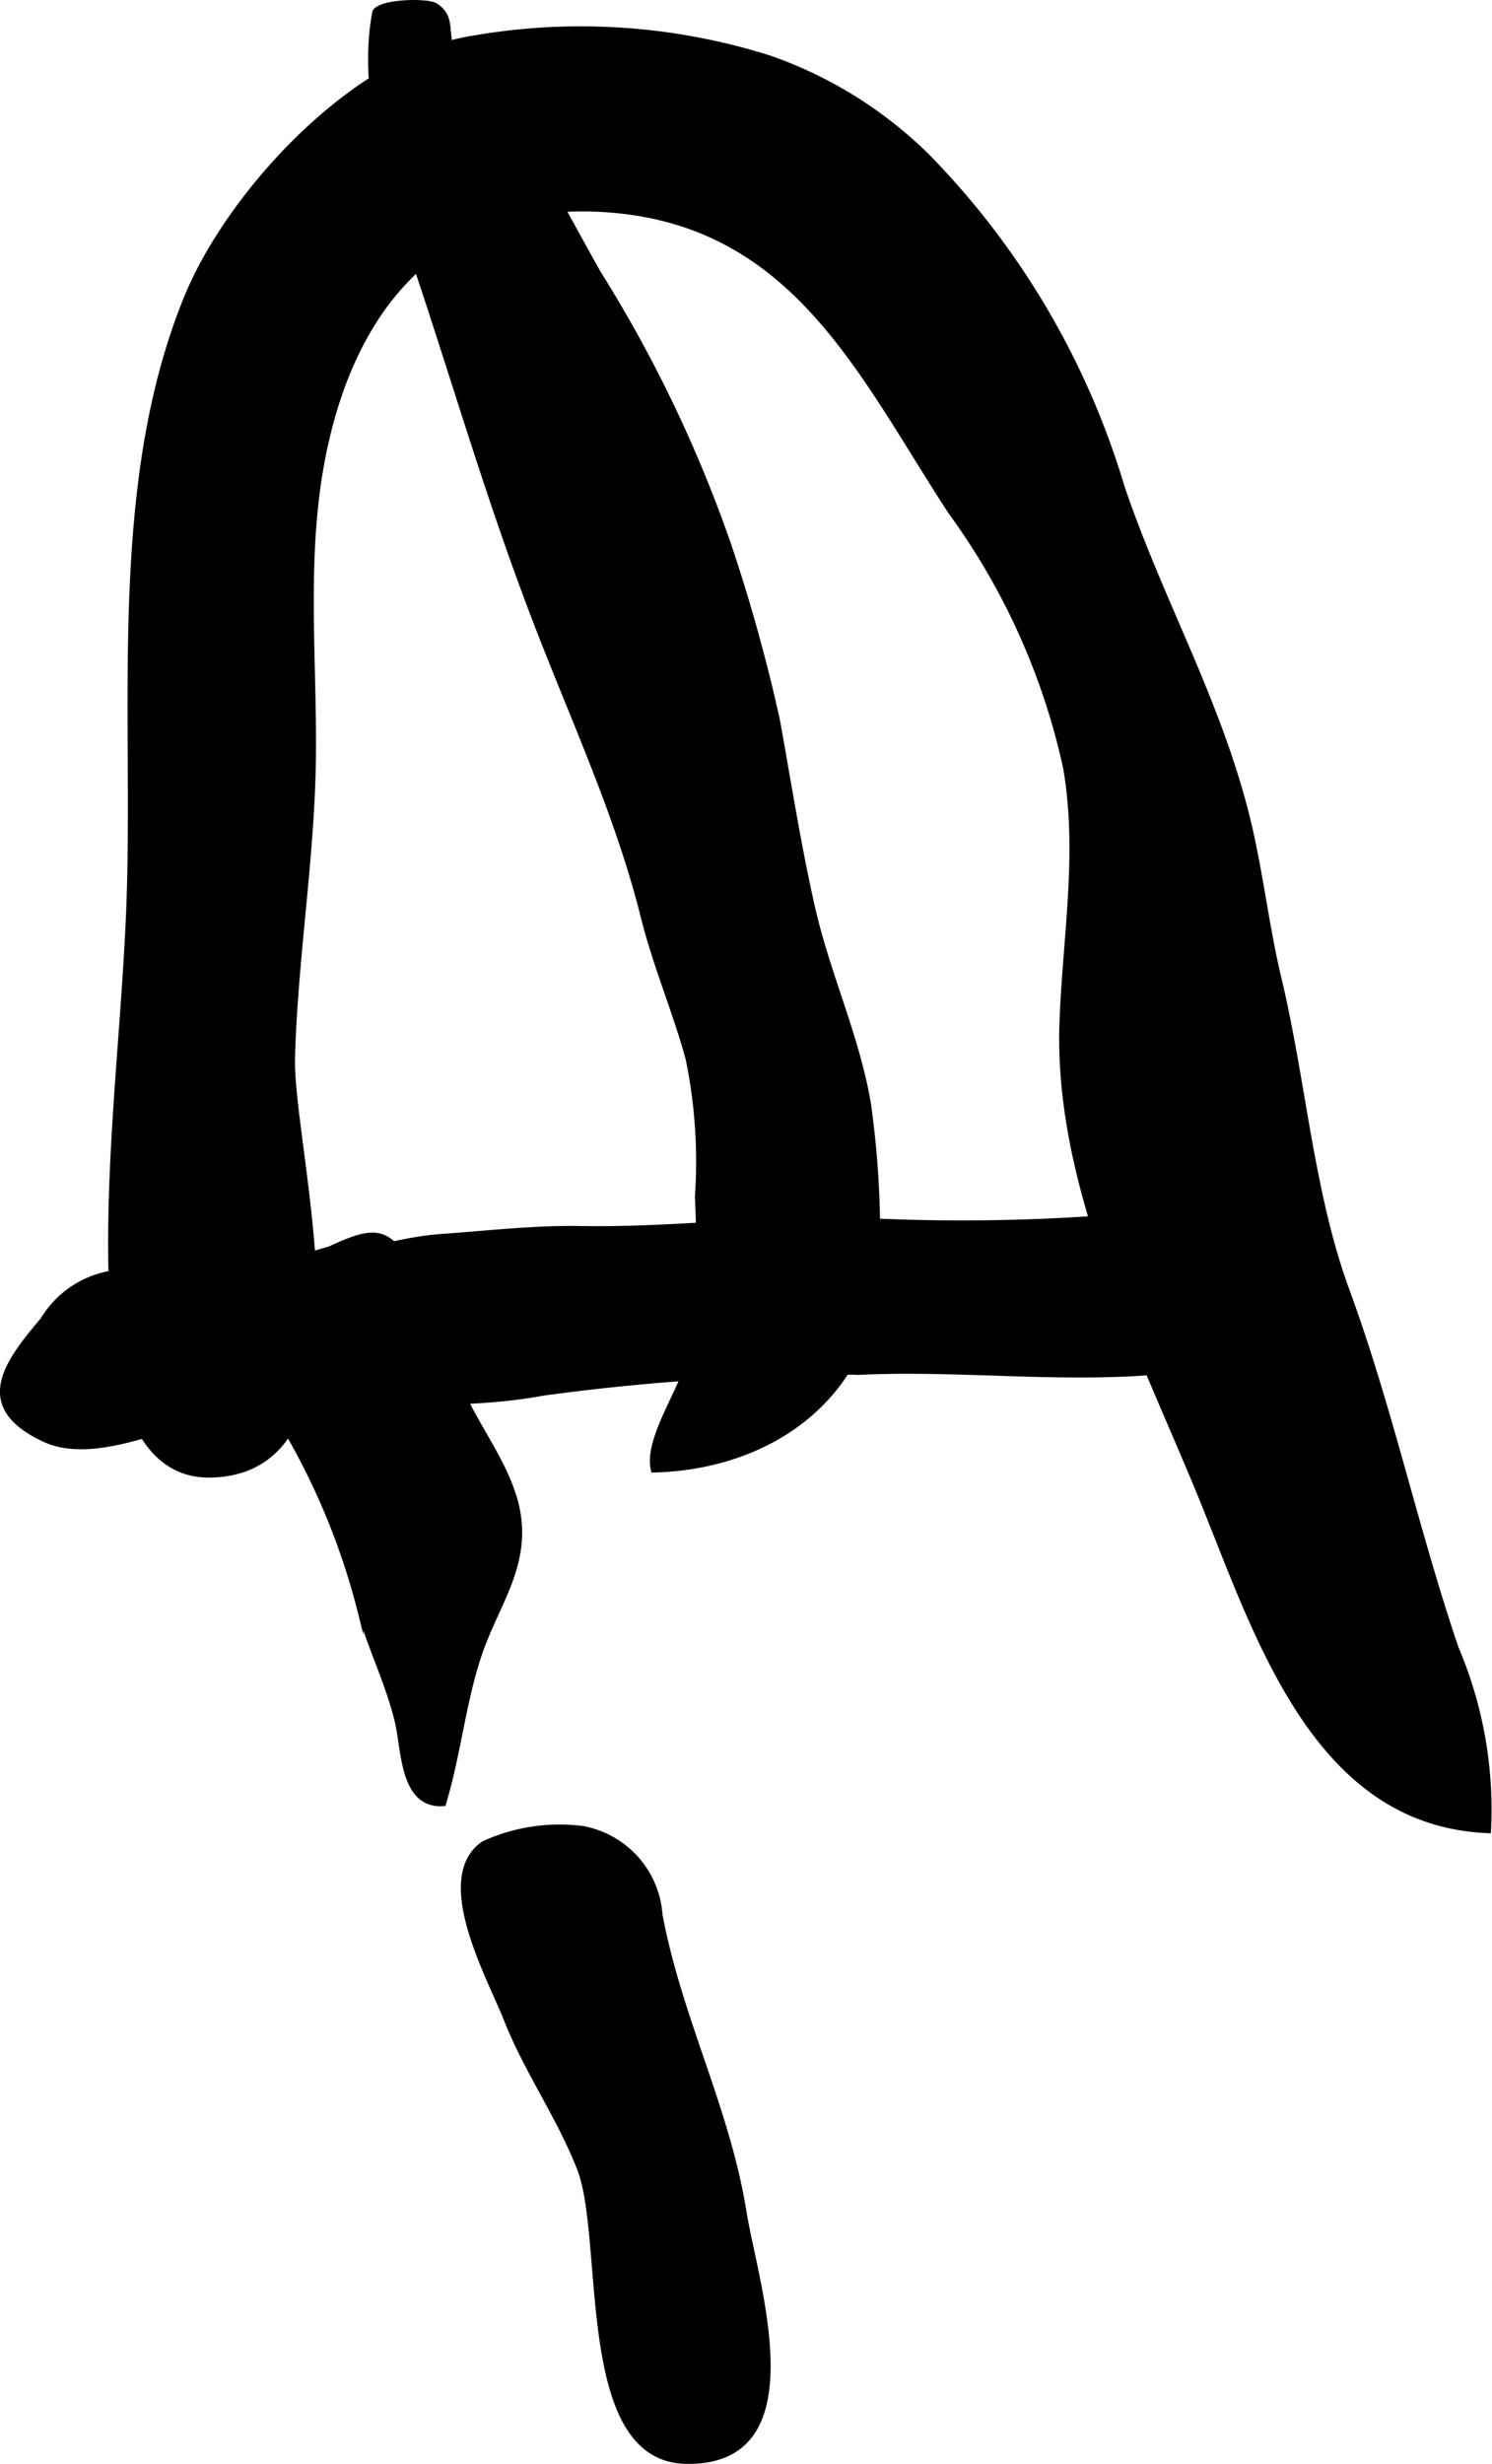
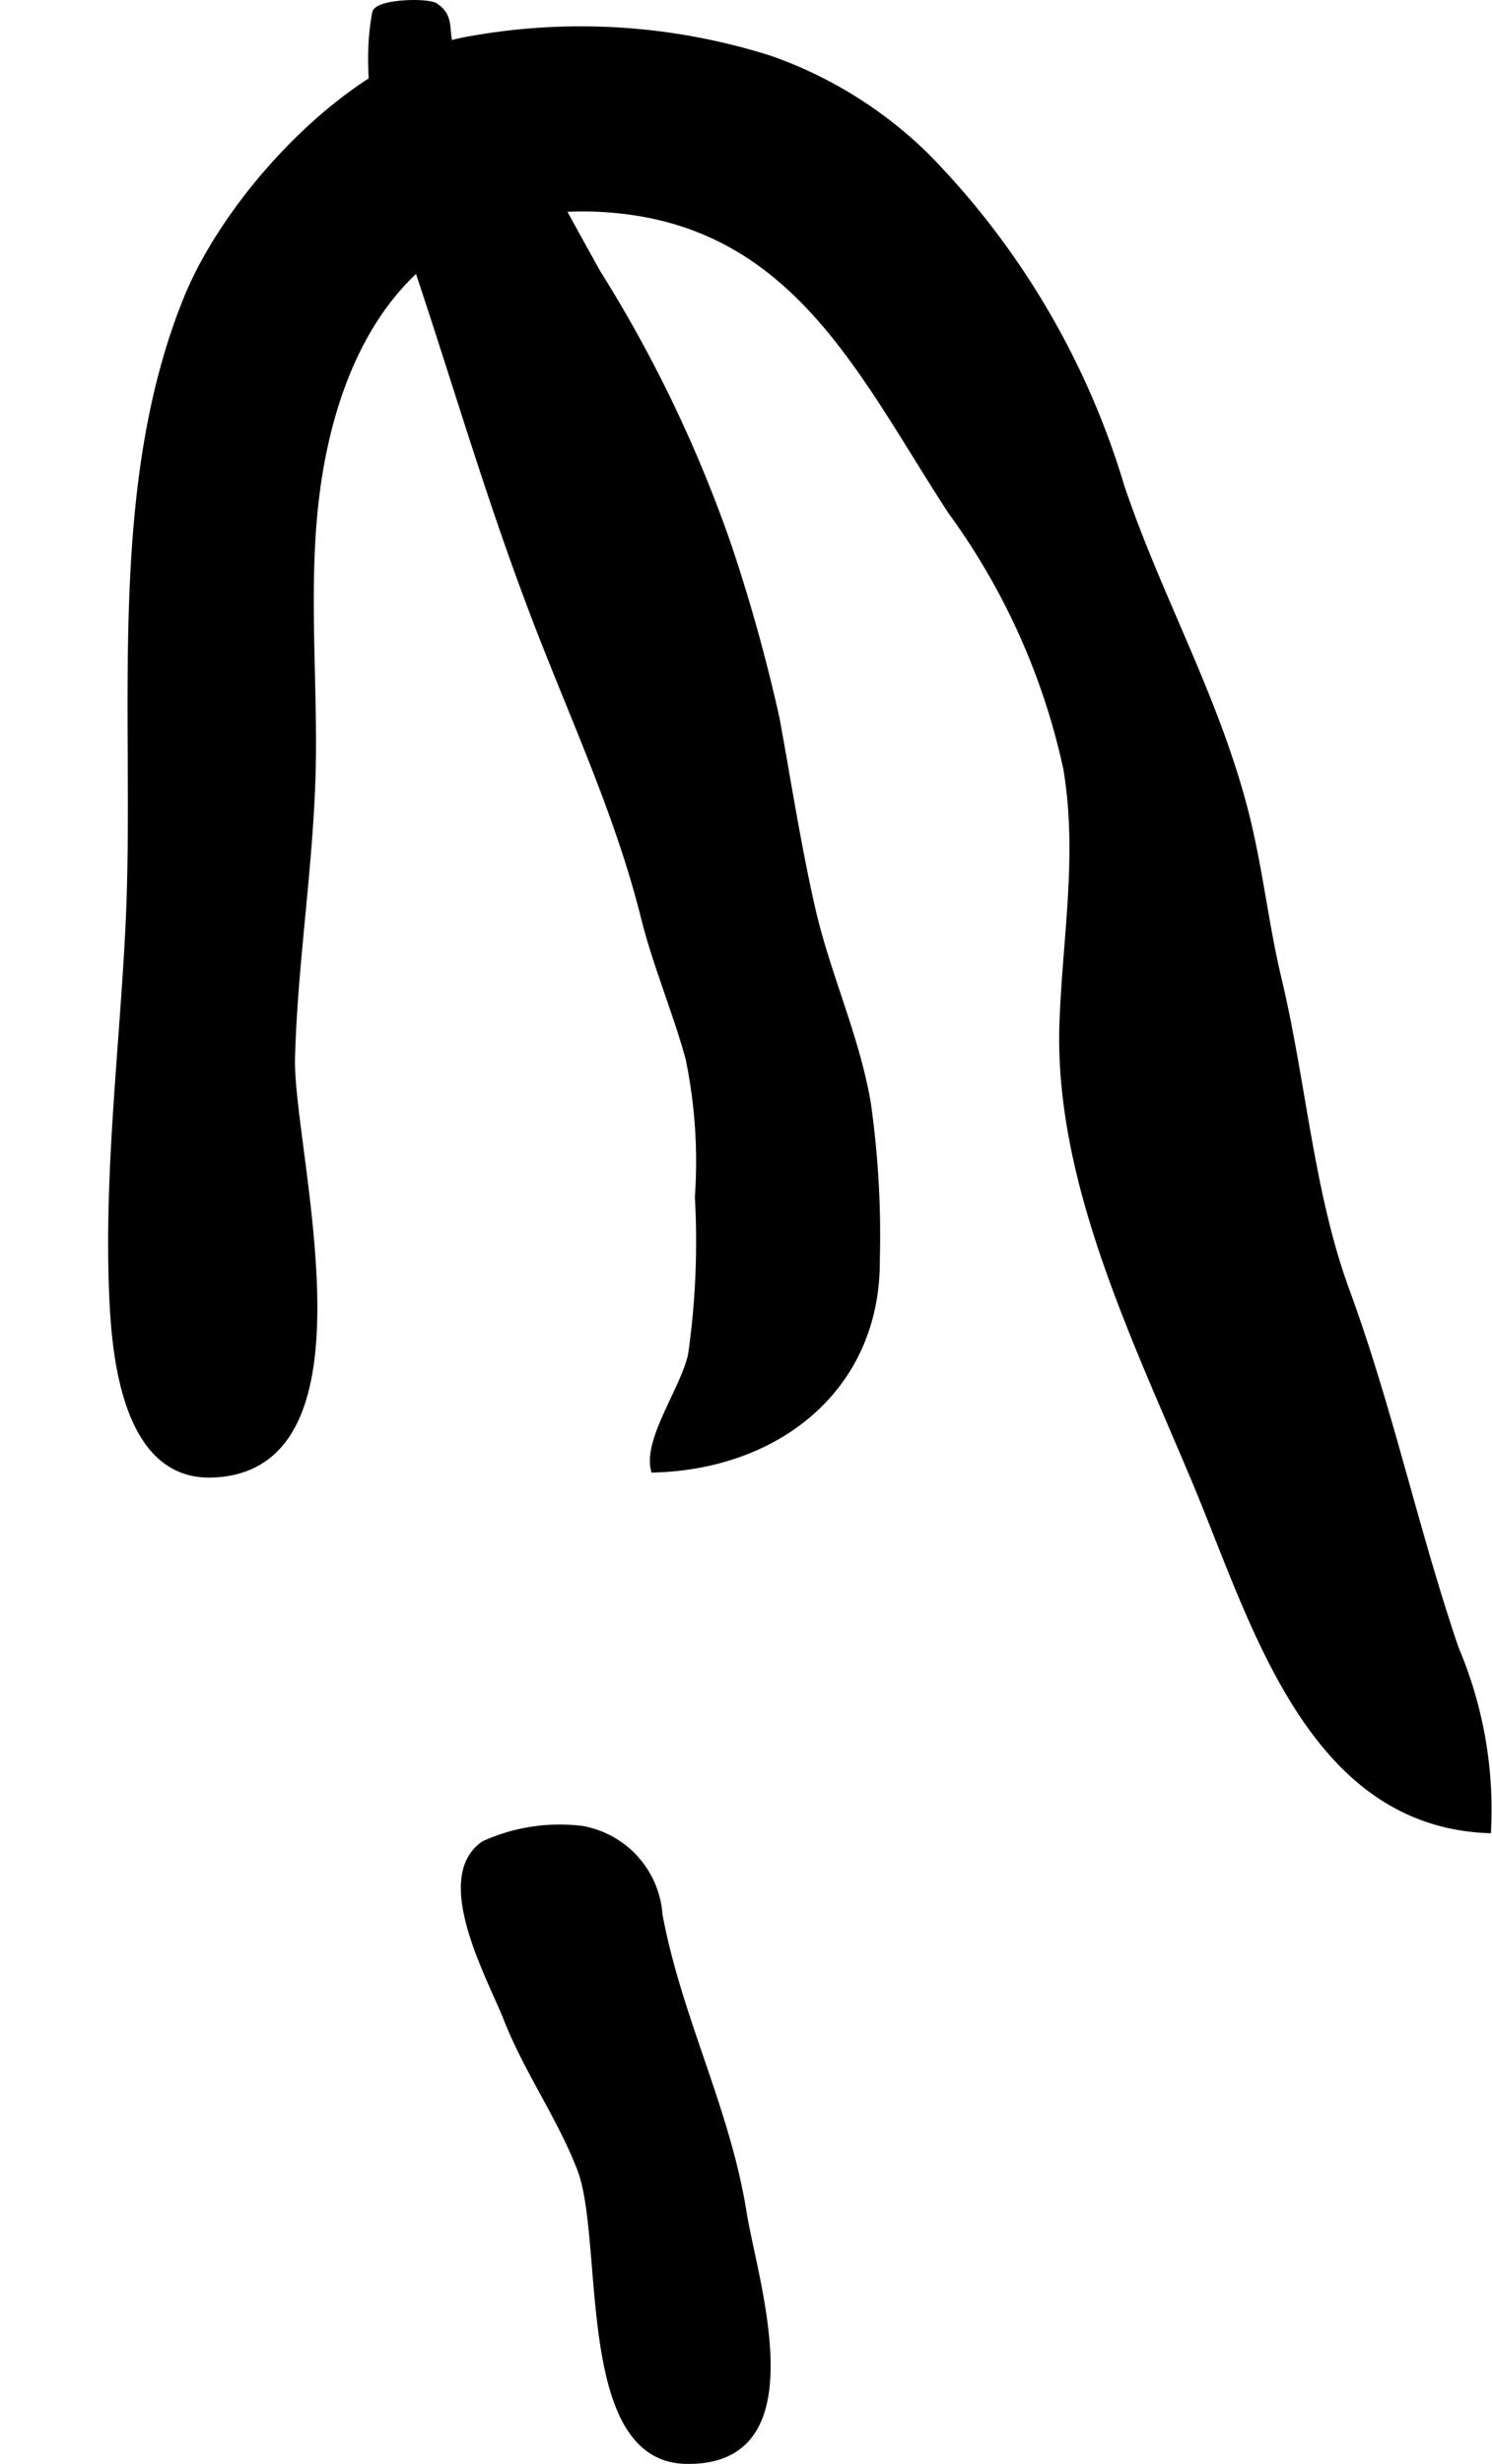
<svg xmlns="http://www.w3.org/2000/svg" version="1.1" width="16.472mm" height="27.184mm" viewBox="0 0 46.692 77.057">
  <defs>
    <style type="text/css">
      .a {
        stroke: #000;
        stroke-miterlimit: 10;
        stroke-width: 0.15px;
      }
    </style>
  </defs>
  <path class="a" d="M5.829,9.318c1.337-3.283,5.269-7.547,8.944-8.122a19.607,19.607,0,0,1,9.31.614,13.22,13.22,0,0,1,4.933,3.068,24.972,24.972,0,0,1,6.1,10.341c1.199,3.556,3.048,6.732,3.947,10.446.394,1.633.576,3.307.969,4.953.766,3.2,1.005,6.7,2.132,9.757,1.35,3.68,2.156,7.496,3.413,11.18a12.885,12.885,0,0,1,1.009,5.702c-5.585-.212-7.327-6.416-9.151-10.795-1.873-4.49-4.39-9.522-4.203-14.501.098-2.669.571-5.257.117-7.93a21.239,21.239,0,0,0-3.606-8.025c-2.716-4.162-4.759-8.768-10.263-9.396-5.252-.596-8.316,2.537-9.342,7.548-.632,3.074-.308,6.207-.324,9.32-.016,3.216-.567,6.387-.656,9.595-.081,2.886,2.772,12.864-2.505,13.062-2.679.102-3.063-3.536-3.153-5.463-.19-3.988.337-8.019.516-12.001C4.289,22.388,3.397,15.28,5.829,9.318Z" />
  <path class="a" d="M11.722.402c.066-.357,1.645-.399,1.905-.233.555.356.304.82.519,1.372.551,1.451,2.047,2.334,2.768,3.688.6,1.111,1.195,2.195,1.807,3.291a41.785,41.785,0,0,1,4.094,8.54,53.282,53.282,0,0,1,1.508,5.417c.36,1.97.677,4.022,1.123,5.966.474,2.059,1.373,3.966,1.73,6.049a29.303,29.303,0,0,1,.283,4.912c.028,3.99-3.092,6.479-7.012,6.574-.251-.973.957-2.585,1.164-3.631a24.981,24.981,0,0,0,.21-4.91,15.891,15.891,0,0,0-.292-4.335c-.393-1.435-1.025-2.924-1.39-4.385-.847-3.406-2.343-6.491-3.603-9.863-1.217-3.236-2.145-6.357-3.198-9.56C12.459,6.606,11.187,3.265,11.722.402Z" />
-   <path class="a" d="M8.747,39.776c1.633-.271,3.372-.987,5.058-1.108,1.476-.105,2.938-.276,4.361-.249,2.784.045,5.35-.292,8.162-.292a61.257,61.257,0,0,0,7.859-.02c1.665-.223,1.908-.006,2.918,1.382.656.897,1.657,1.799,1.305,3.098-3.709.813-7.664.162-11.434.333a71.881,71.881,0,0,0-9.97.652c-3.129.582-6.245.035-9.427.458-1.768.237-4.459,1.795-6.189.993-2.266-1.052-1.147-2.45-.045-3.759a3.082,3.082,0,0,1,3.053-1.461A29.632,29.632,0,0,0,8.747,39.776Z" />
-   <path class="a" d="M10.319,39.054c1.419-.661,1.86-.661,2.59.73.641,1.224,1.005,2.571,1.581,3.828.518,1.145,1.475,2.353,1.714,3.652.3,1.629-.567,2.795-1.094,4.187-.588,1.548-.73,3.319-1.228,4.961-1.313.089-1.236-1.705-1.455-2.582-.275-1.147-.798-2.194-1.131-3.321a21.89,21.89,0,0,0-2.221-5.562c-.782-1.287-2.942-3.757-.977-5.093A16.144,16.144,0,0,1,10.319,39.054Z" />
  <path class="a" d="M15.84,63.155c-.499-1.275-2.282-4.42-.705-5.502a5.742,5.742,0,0,1,3.088-.472,2.961,2.961,0,0,1,2.436,2.707c.6,3.224,2.111,6.055,2.631,9.306.348,2.187,2.266,7.871-1.828,7.788-3.417-.069-2.464-6.904-3.323-9.141C17.51,66.215,16.481,64.78,15.84,63.155Z" />
</svg>